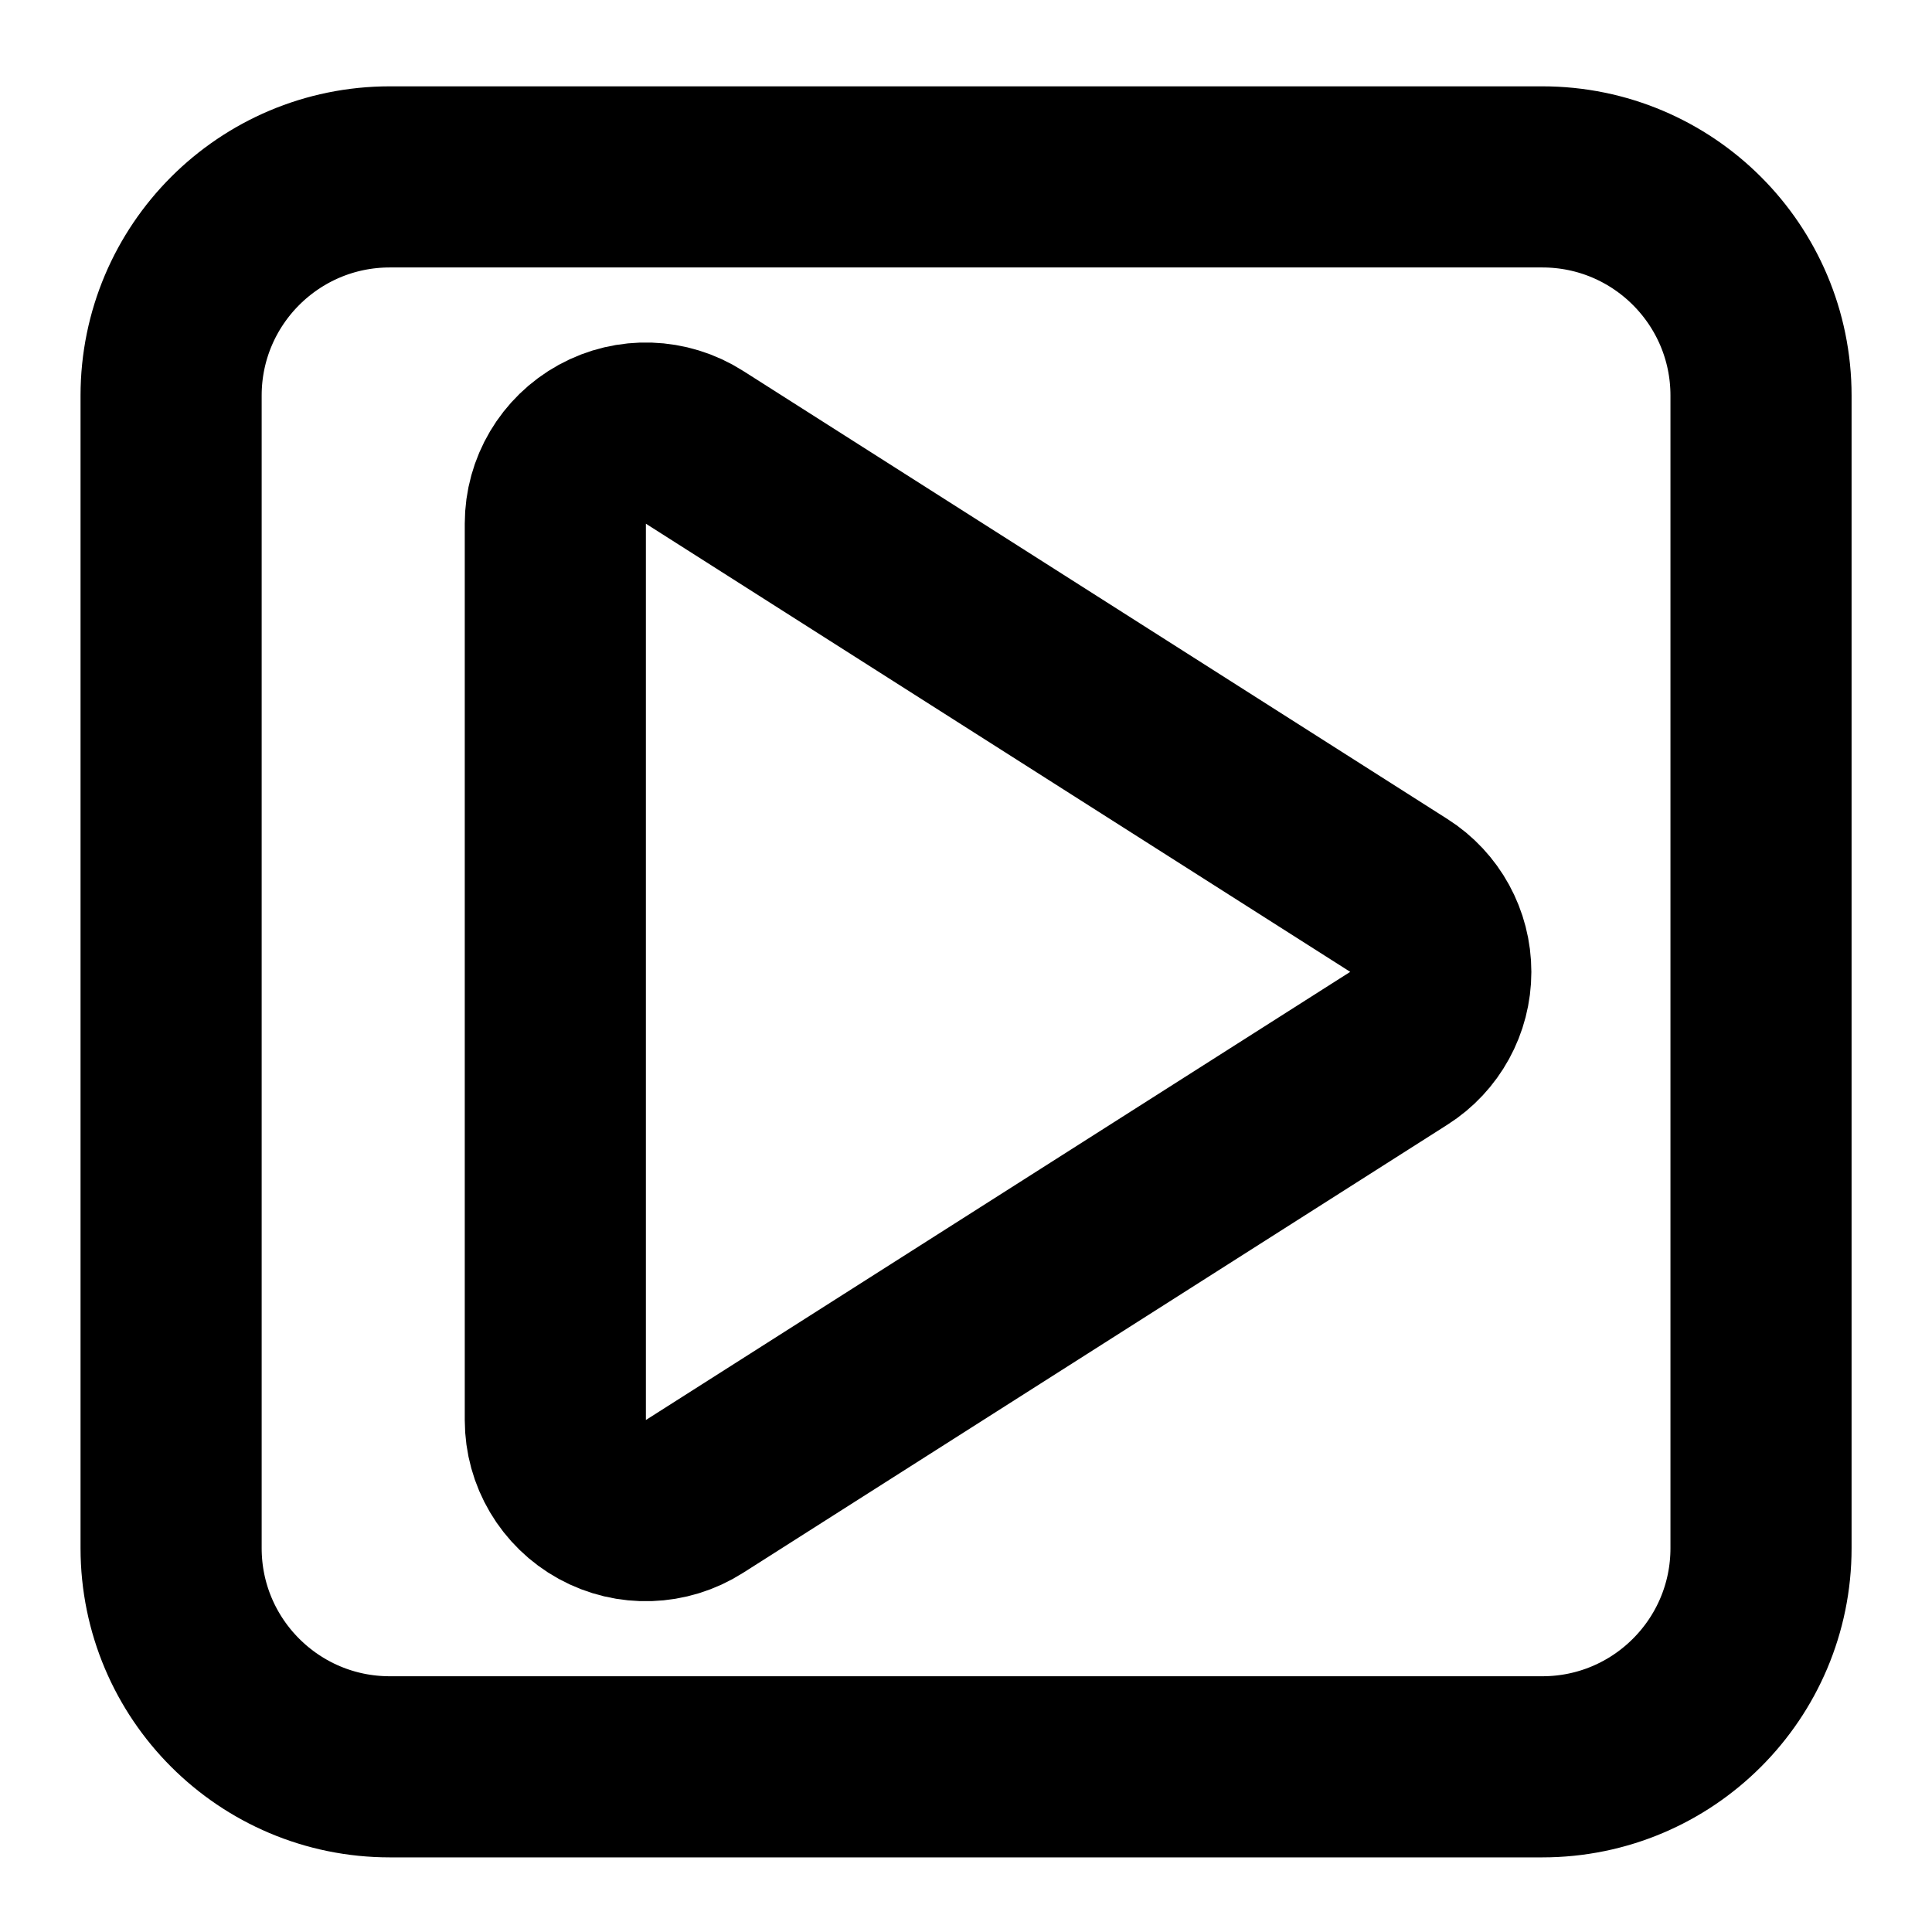
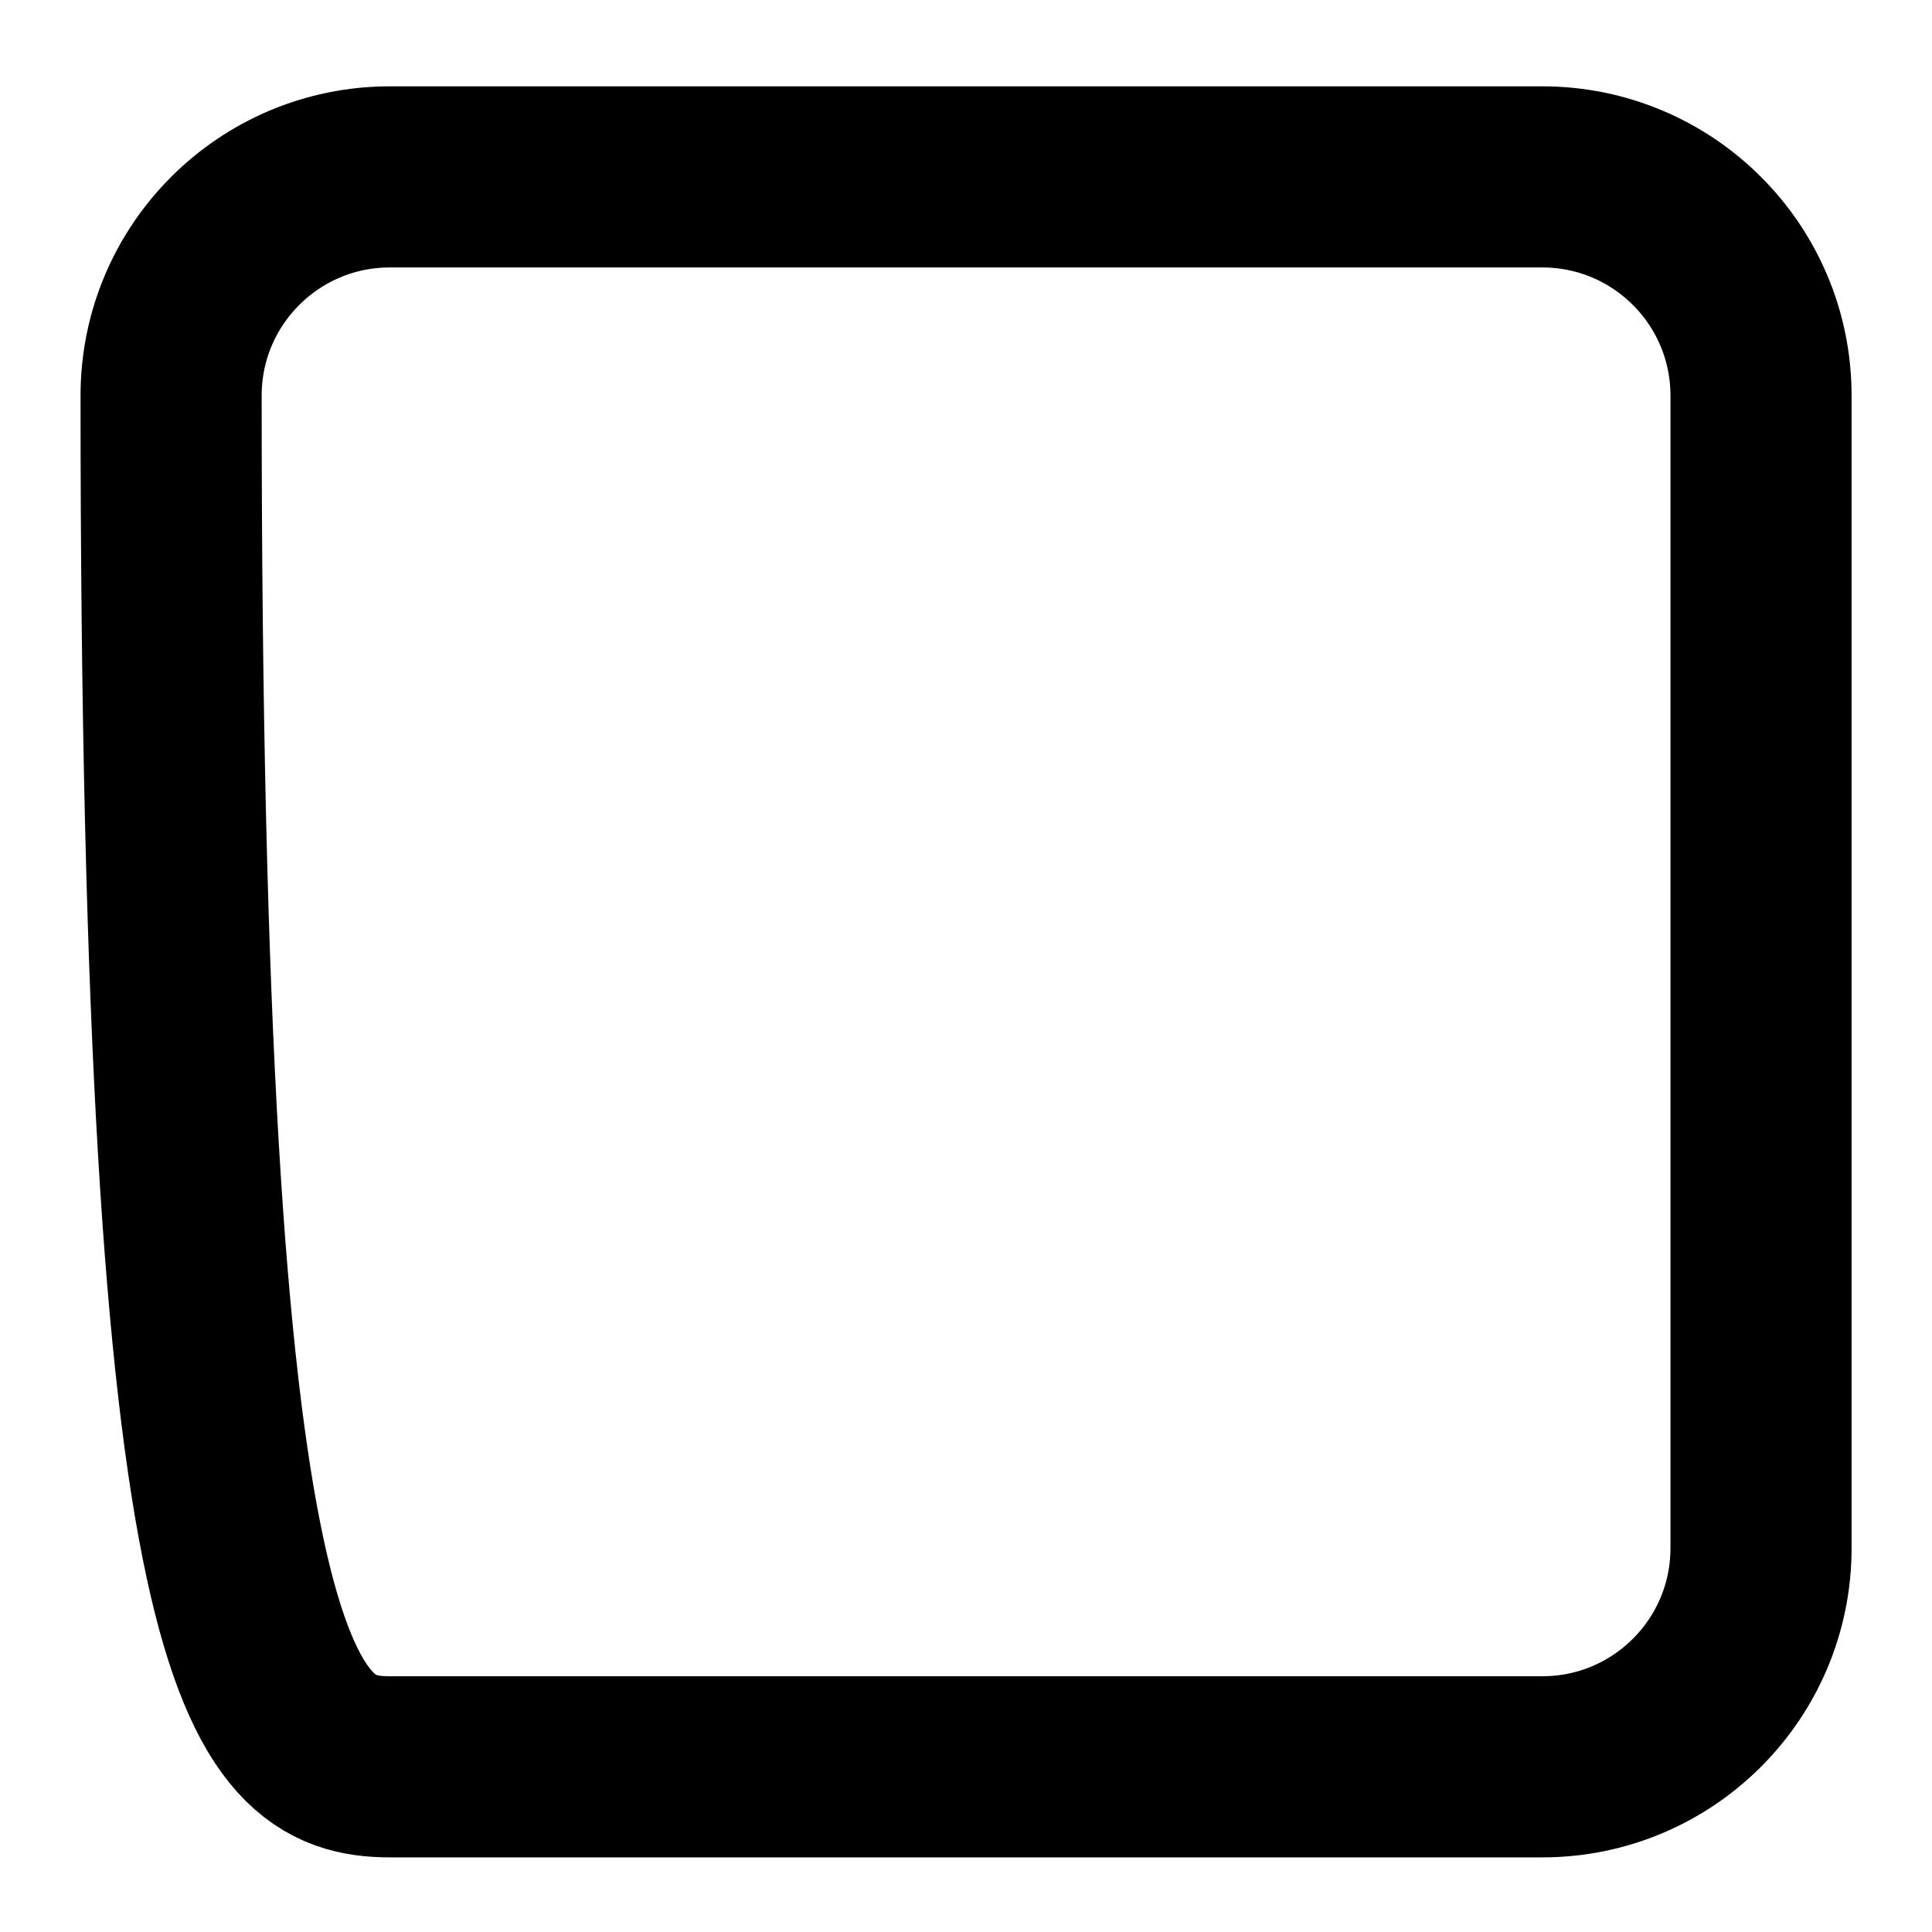
<svg xmlns="http://www.w3.org/2000/svg" width="16" height="16" viewBox="0 0 16 16" fill="none">
-   <path d="M12.773 1.465H3.228C2.228 1.465 1.417 2.276 1.417 3.276V12.821C1.417 13.821 2.228 14.632 3.228 14.632H12.773C13.773 14.632 14.584 13.821 14.584 12.821V3.276C14.584 2.276 13.773 1.465 12.773 1.465Z" stroke="currentColor" stroke-width="1.5" stroke-linecap="round" stroke-linejoin="round" />
-   <path d="M4.599 11.761C4.599 12.034 4.748 12.286 4.988 12.418C5.228 12.55 5.52 12.54 5.751 12.393L11.585 8.681C11.801 8.544 11.932 8.305 11.932 8.049C11.932 7.792 11.801 7.553 11.585 7.416L5.751 3.704C5.52 3.557 5.228 3.547 4.988 3.679C4.748 3.811 4.599 4.063 4.599 4.336V11.761Z" stroke="currentColor" stroke-width="1.5" stroke-linecap="round" stroke-linejoin="round" />
+   <path d="M12.773 1.465H3.228C2.228 1.465 1.417 2.276 1.417 3.276C1.417 13.821 2.228 14.632 3.228 14.632H12.773C13.773 14.632 14.584 13.821 14.584 12.821V3.276C14.584 2.276 13.773 1.465 12.773 1.465Z" stroke="currentColor" stroke-width="1.5" stroke-linecap="round" stroke-linejoin="round" />
</svg>